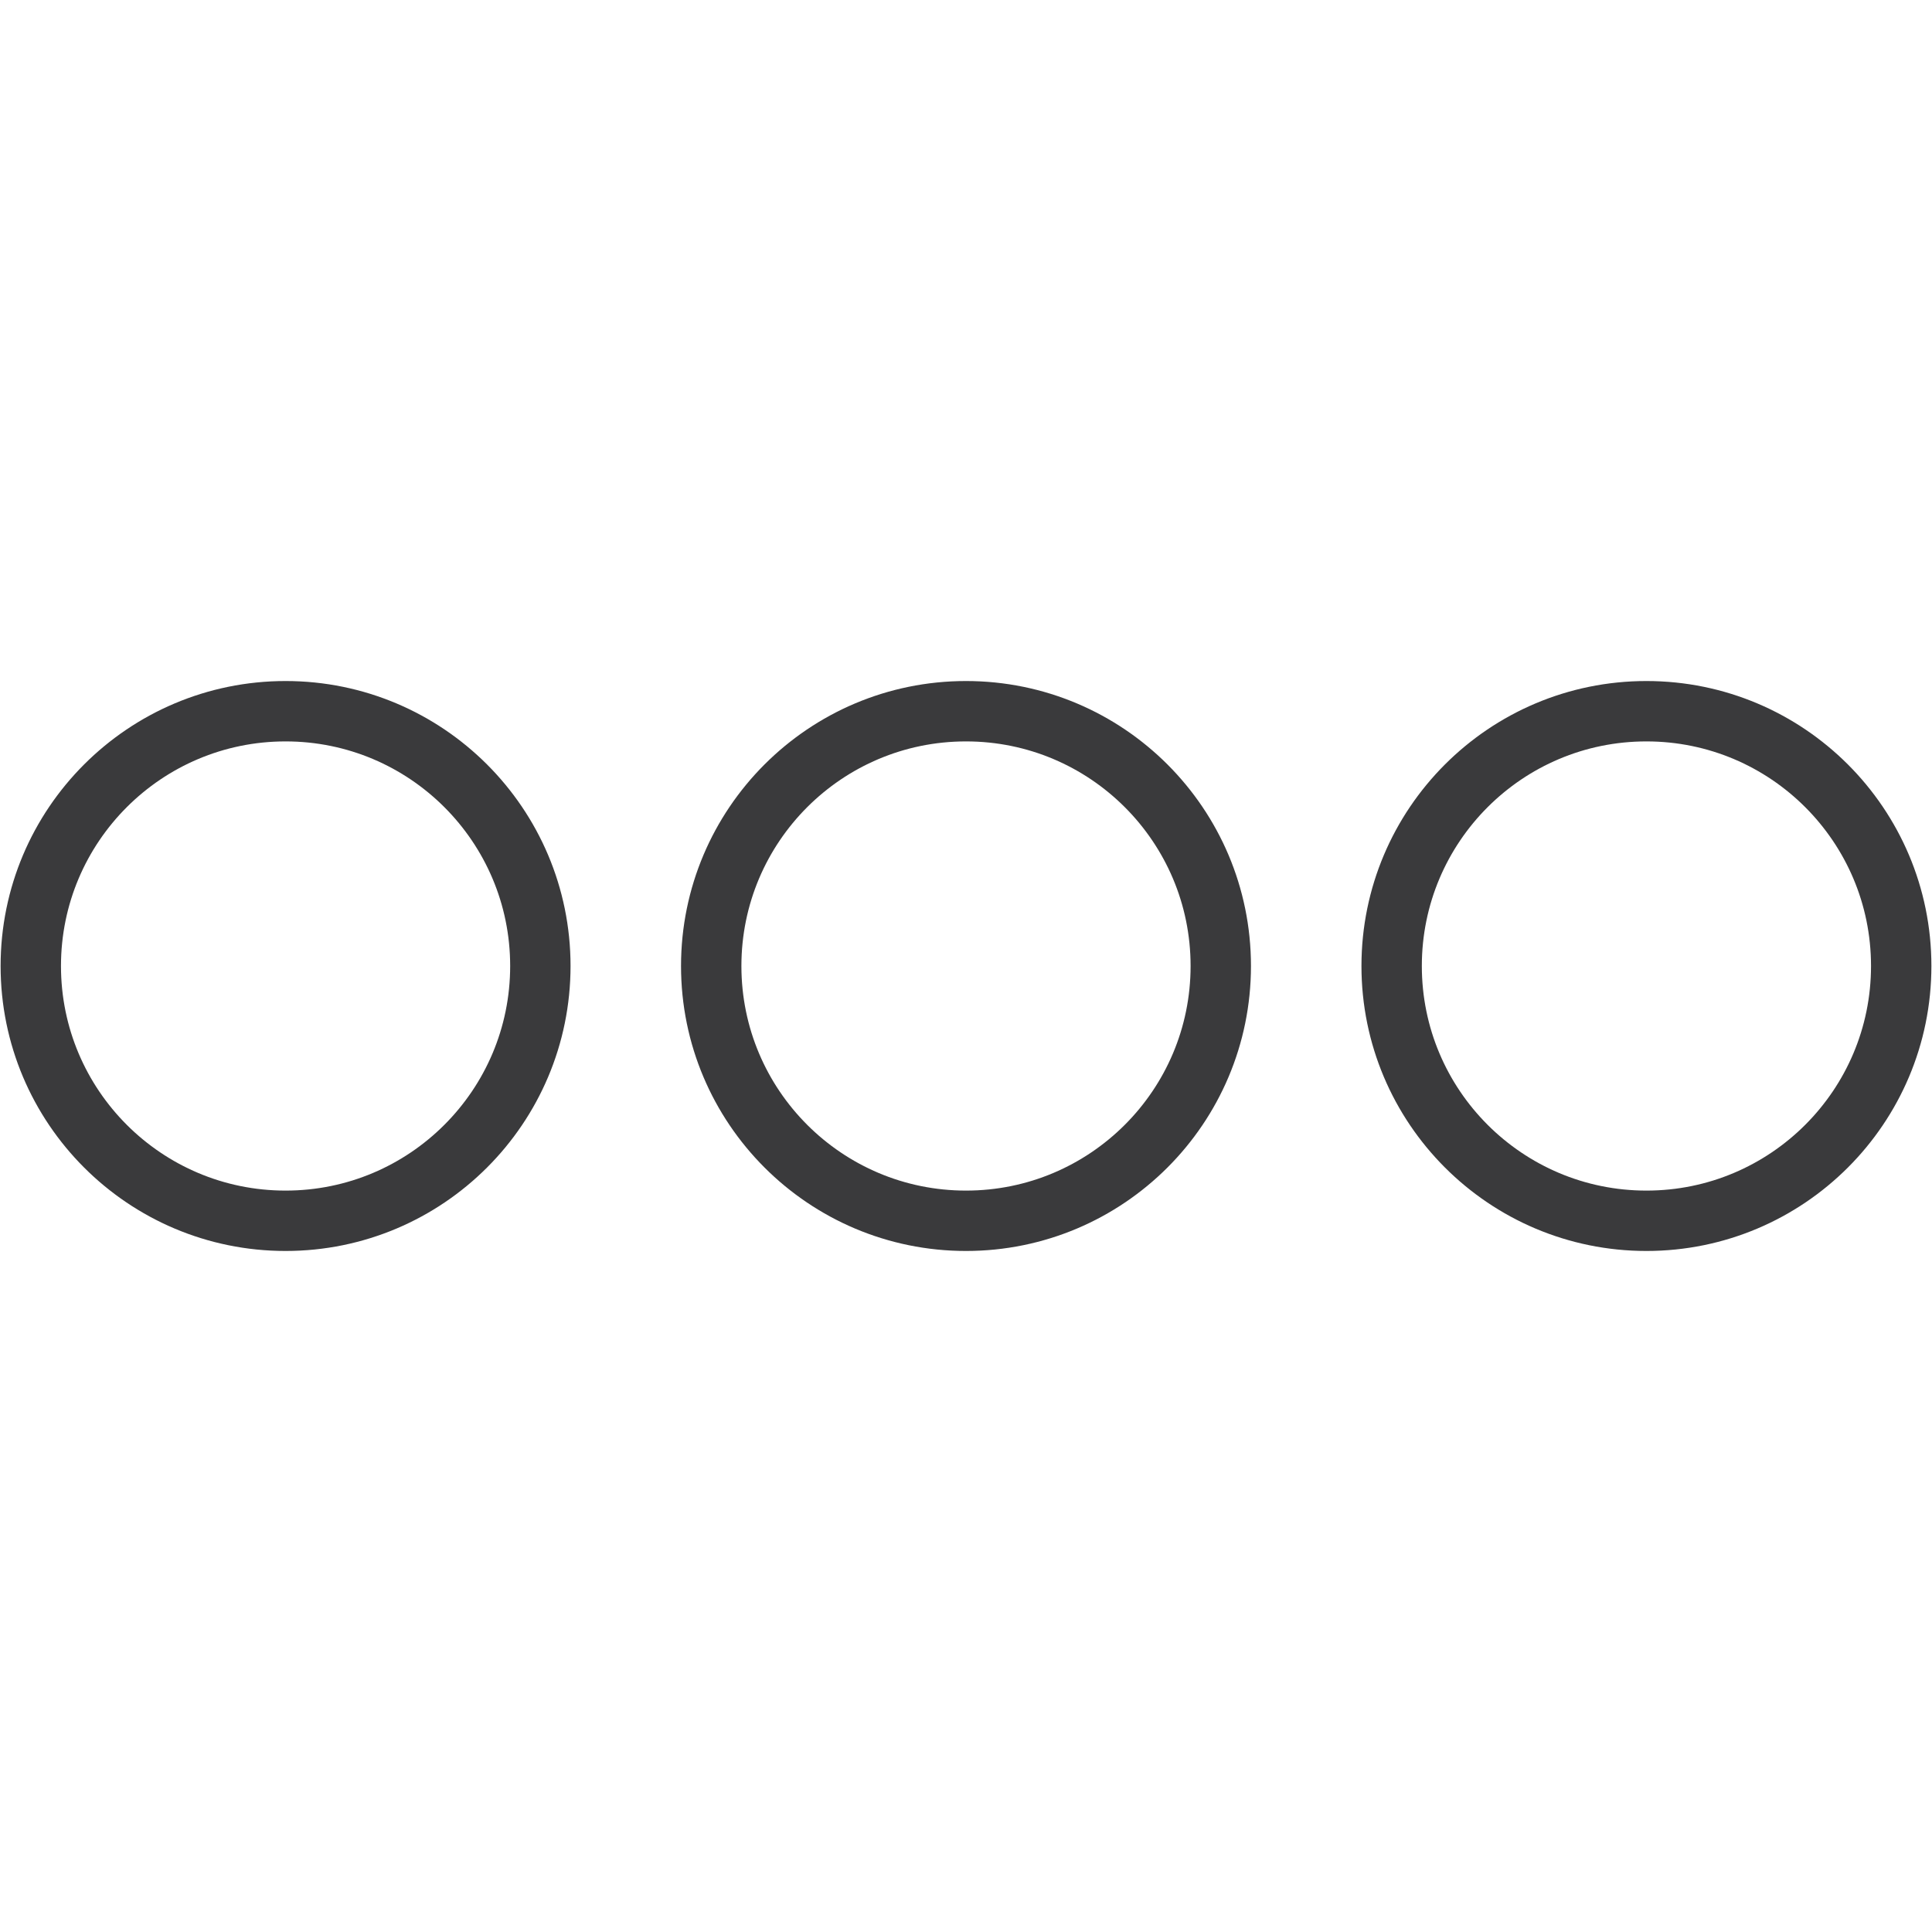
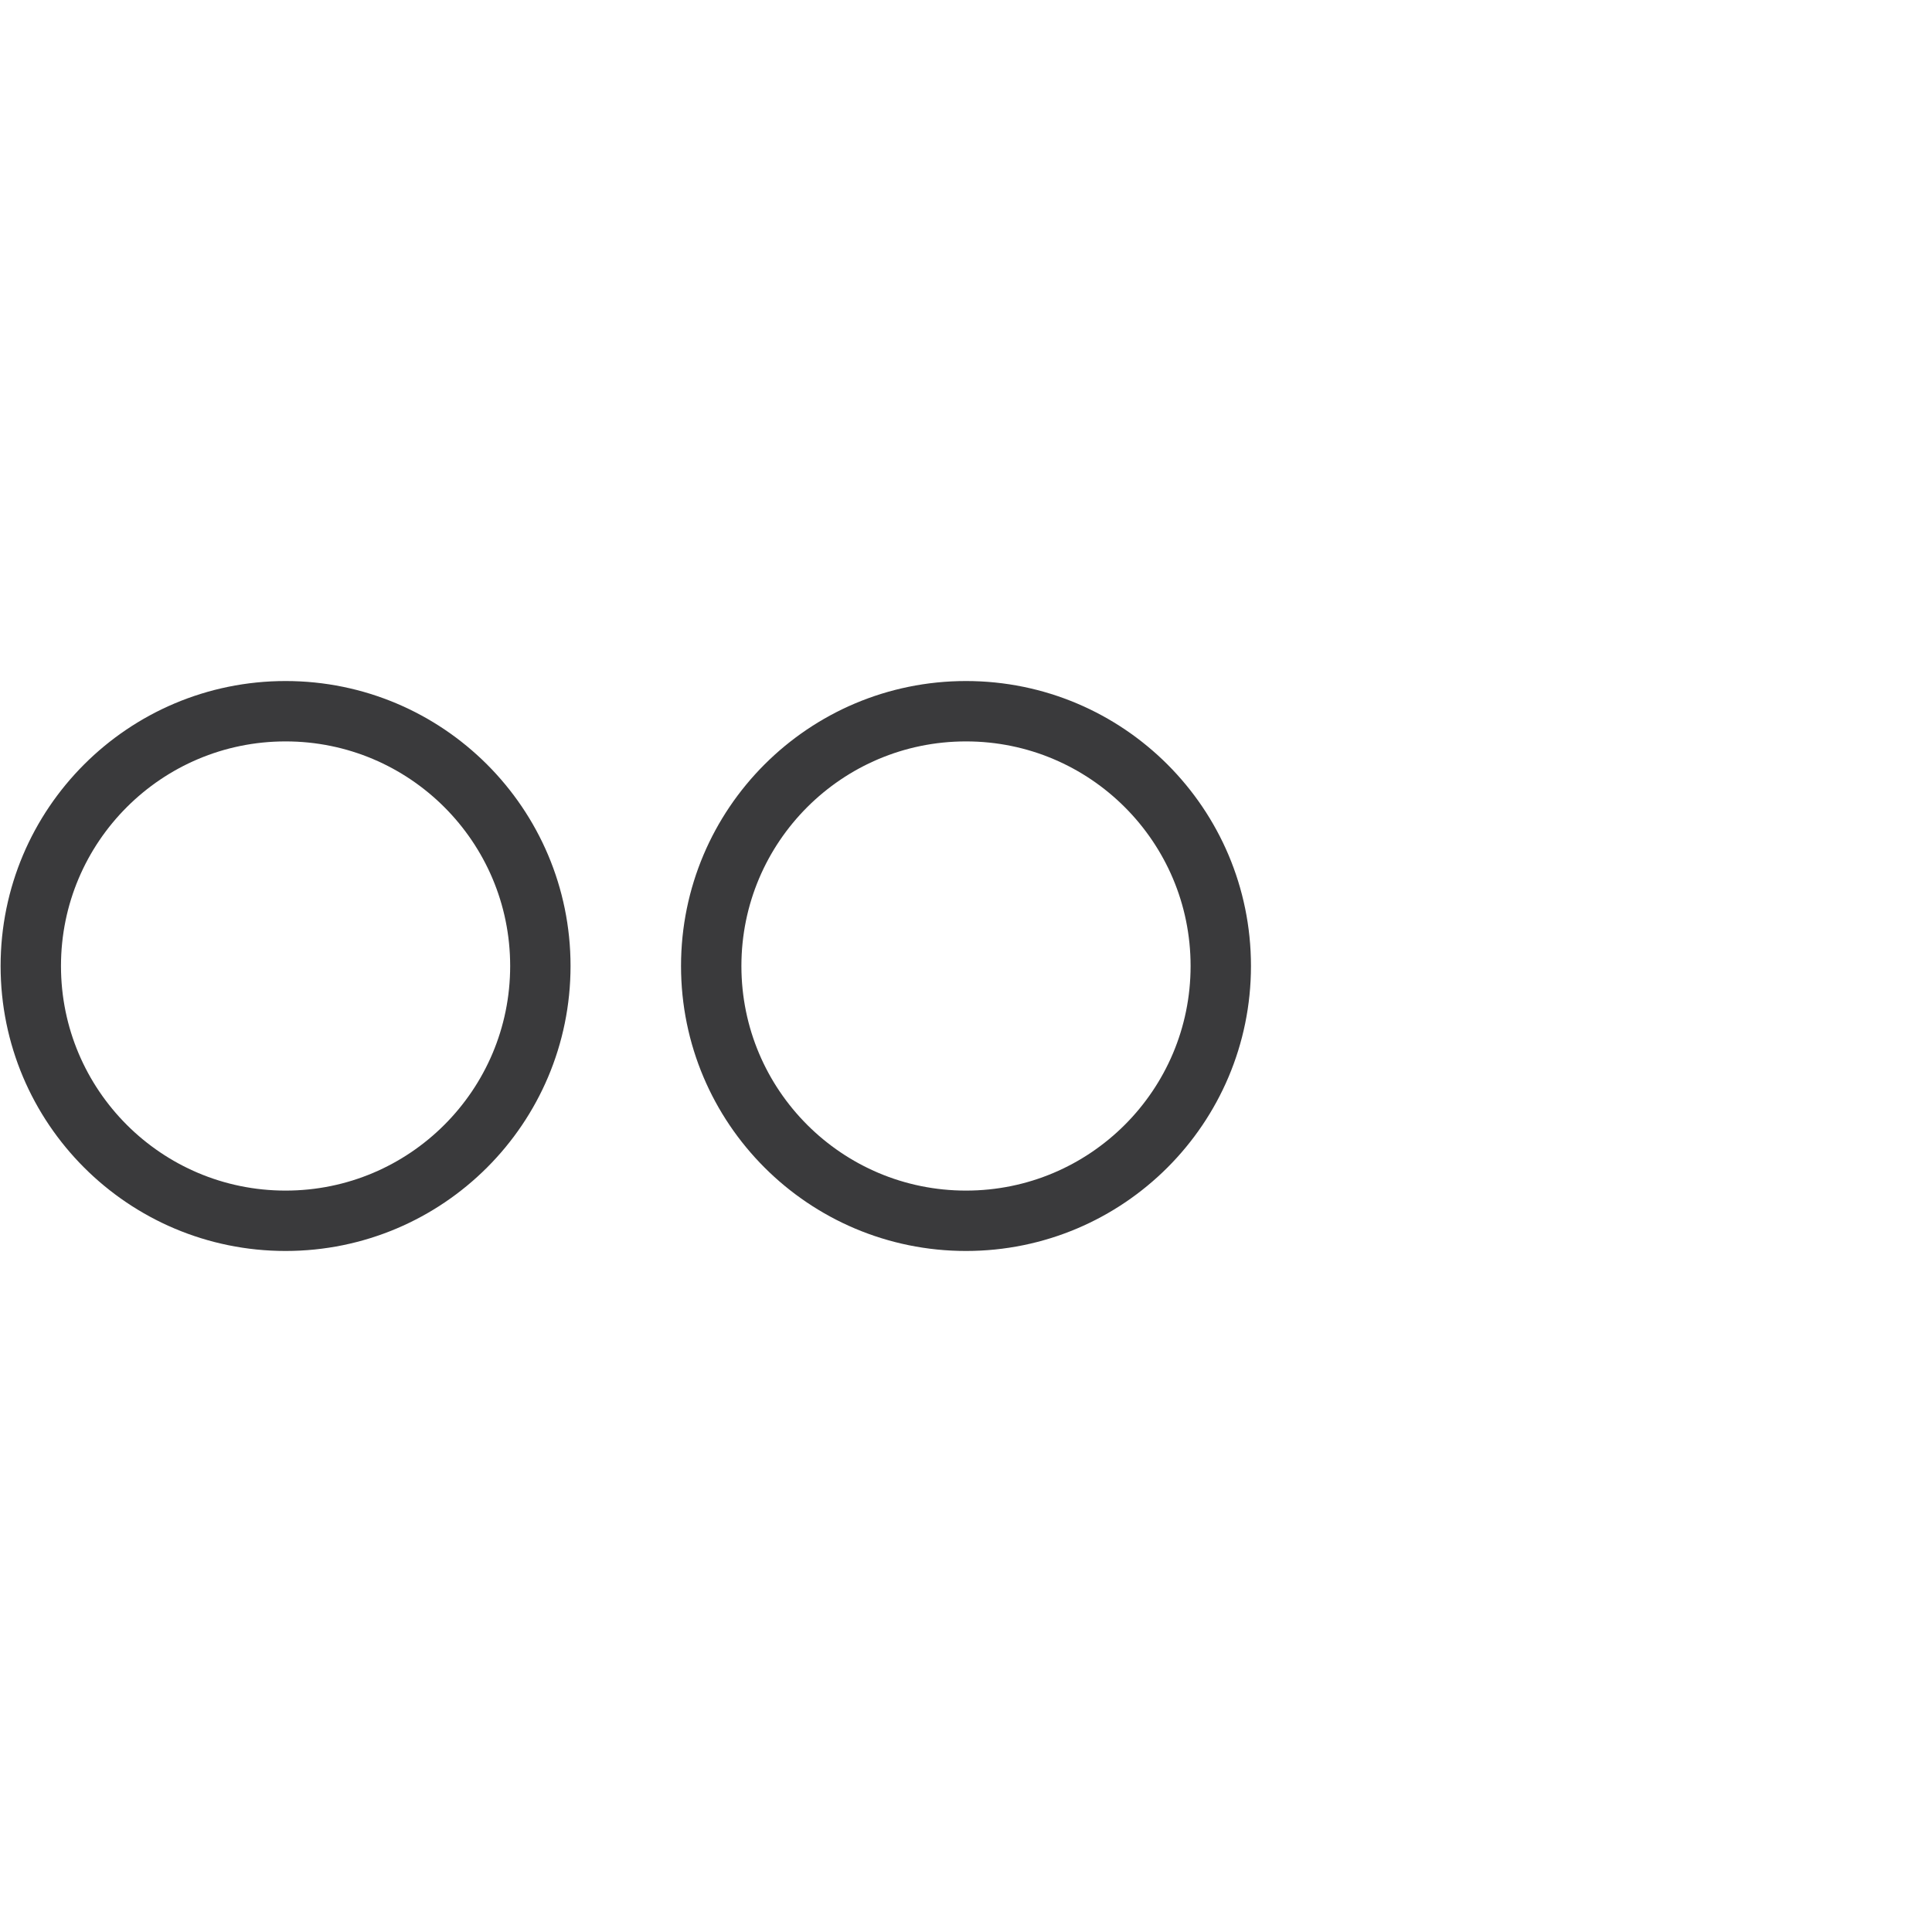
<svg xmlns="http://www.w3.org/2000/svg" viewBox="0 0 64 64" version="1.1" height="64" width="64" id="Icons">
  <defs>
    <style>
      .st0 {
        fill: none;
        stroke: #3a3a3c;
        stroke-linecap: round;
        stroke-linejoin: round;
        stroke-width: 2px;
      }
    </style>
  </defs>
  <circle r="8.44" cy="32" cx="9.46" class="st0" />
  <circle r="8.44" cy="32" cx="32" class="st0" />
-   <circle r="8.44" cy="32" cx="54.54" class="st0" />
</svg>